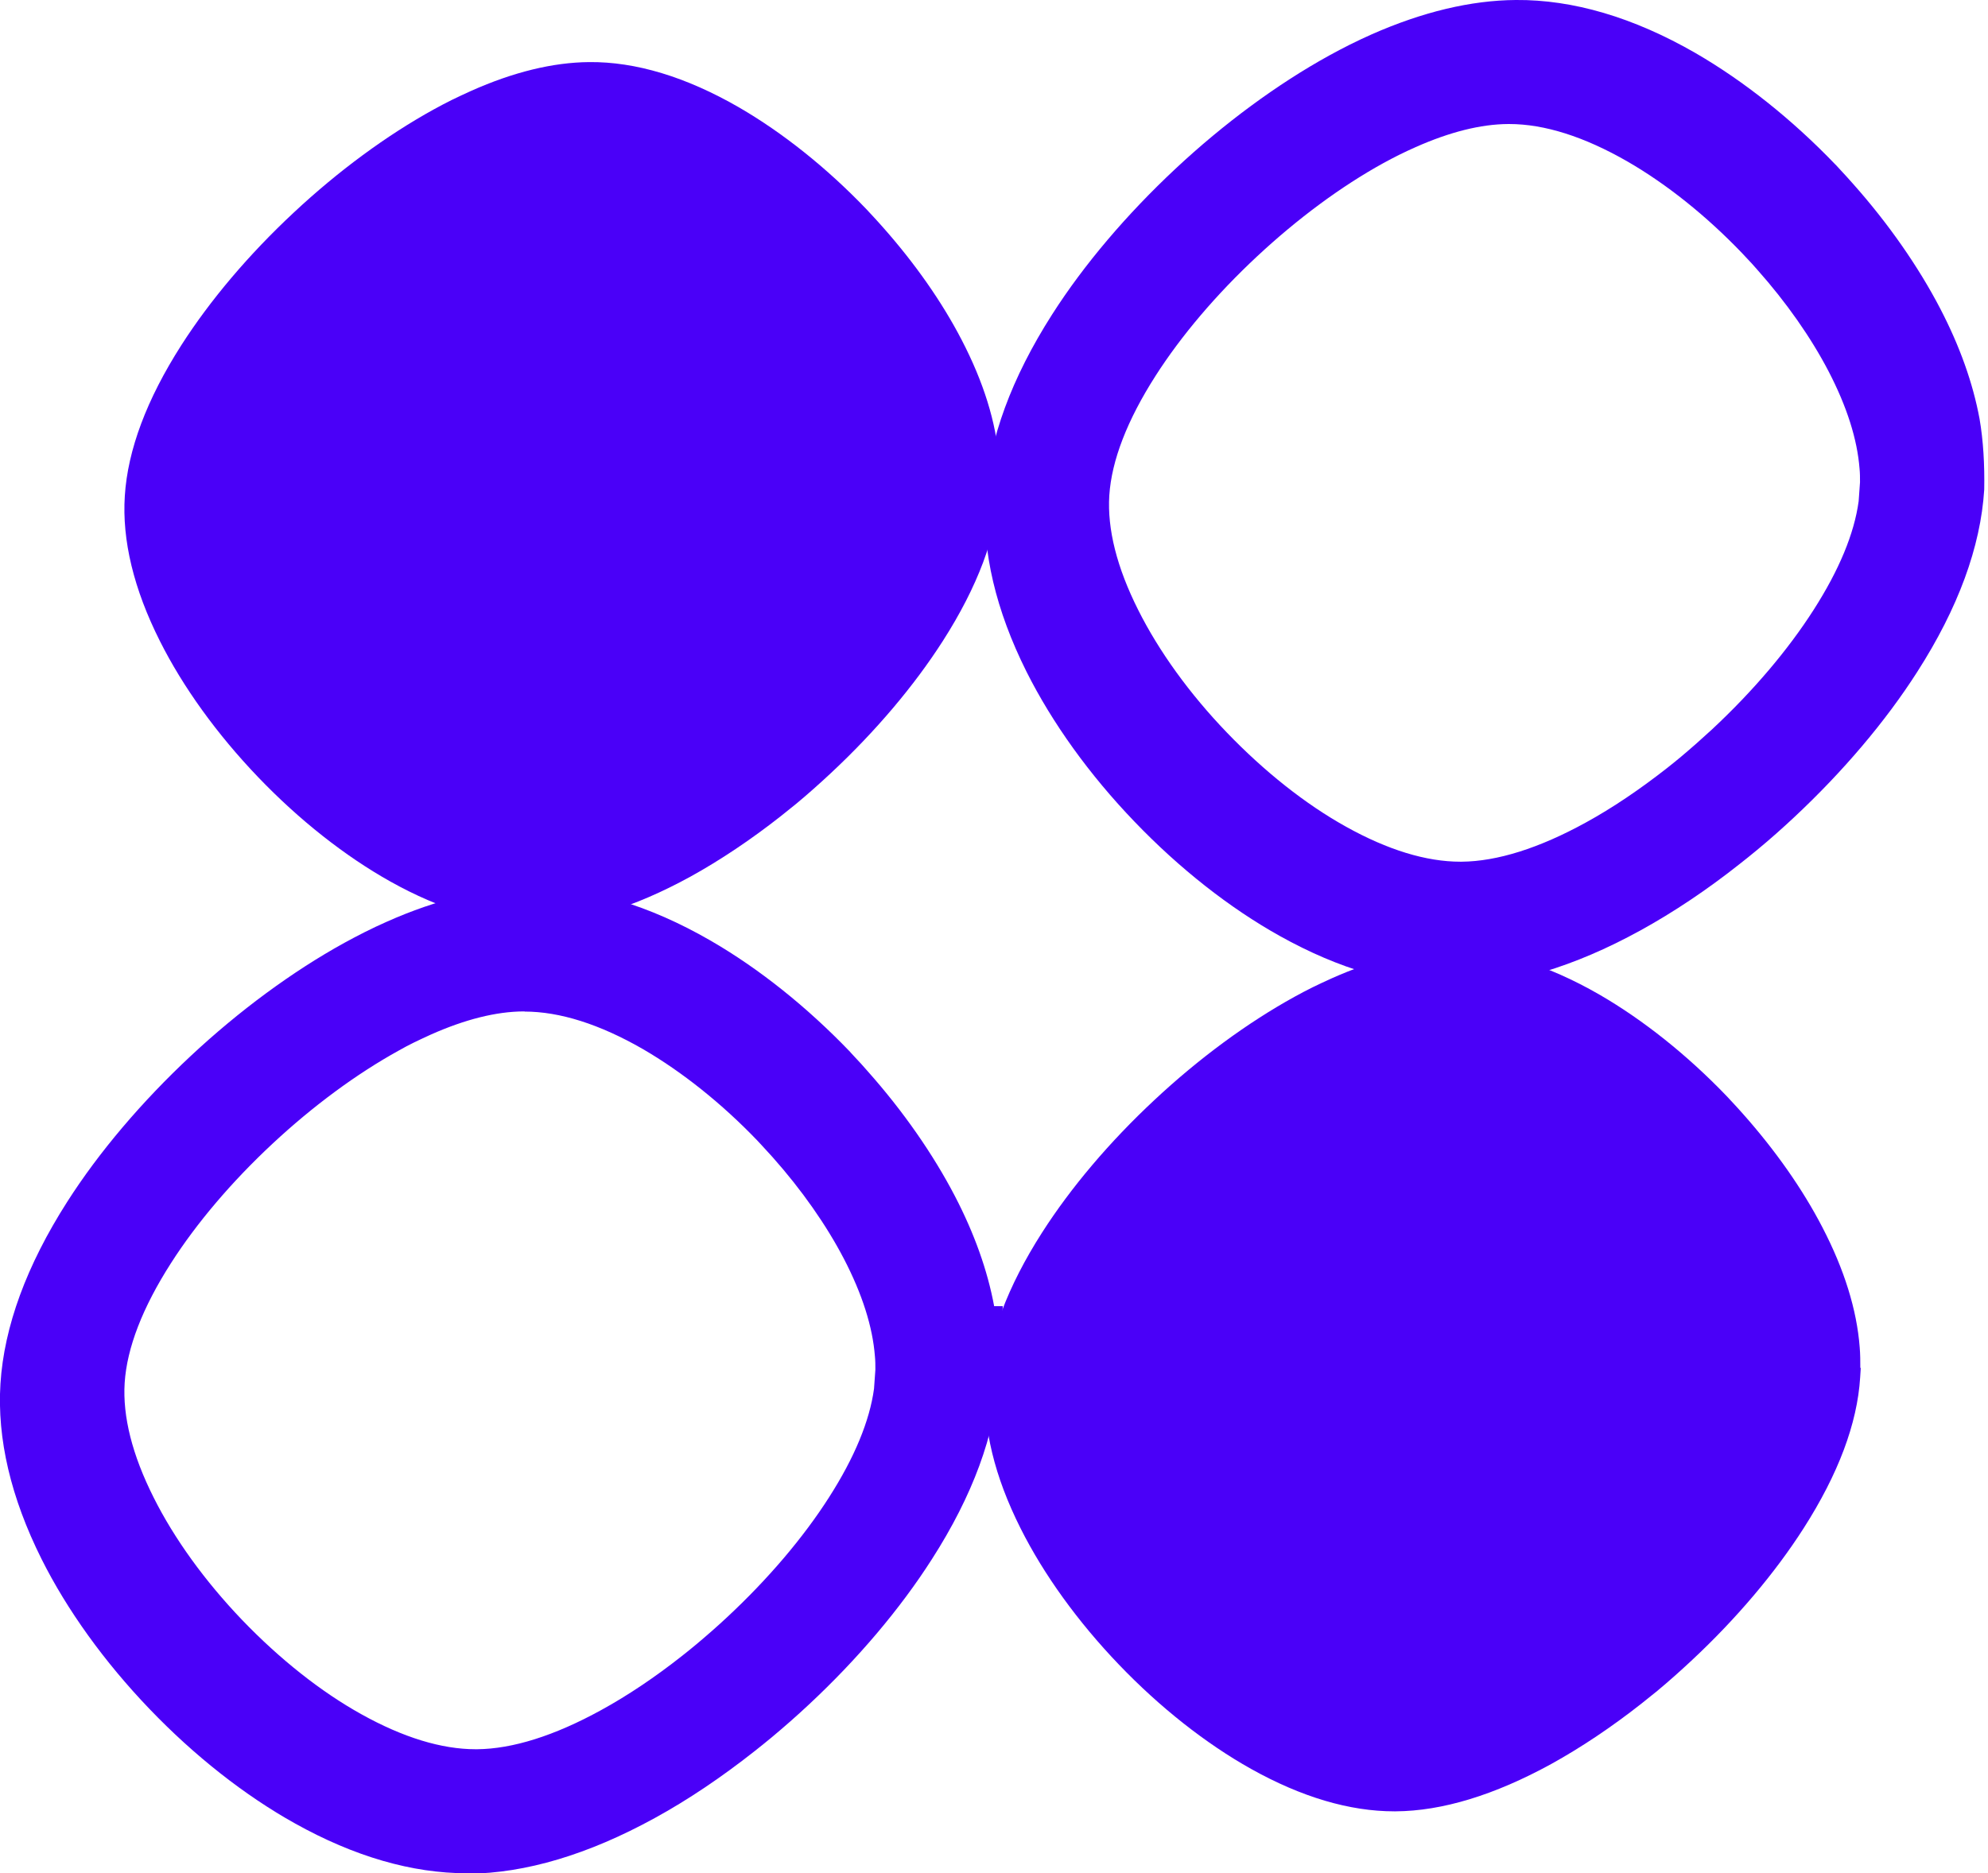
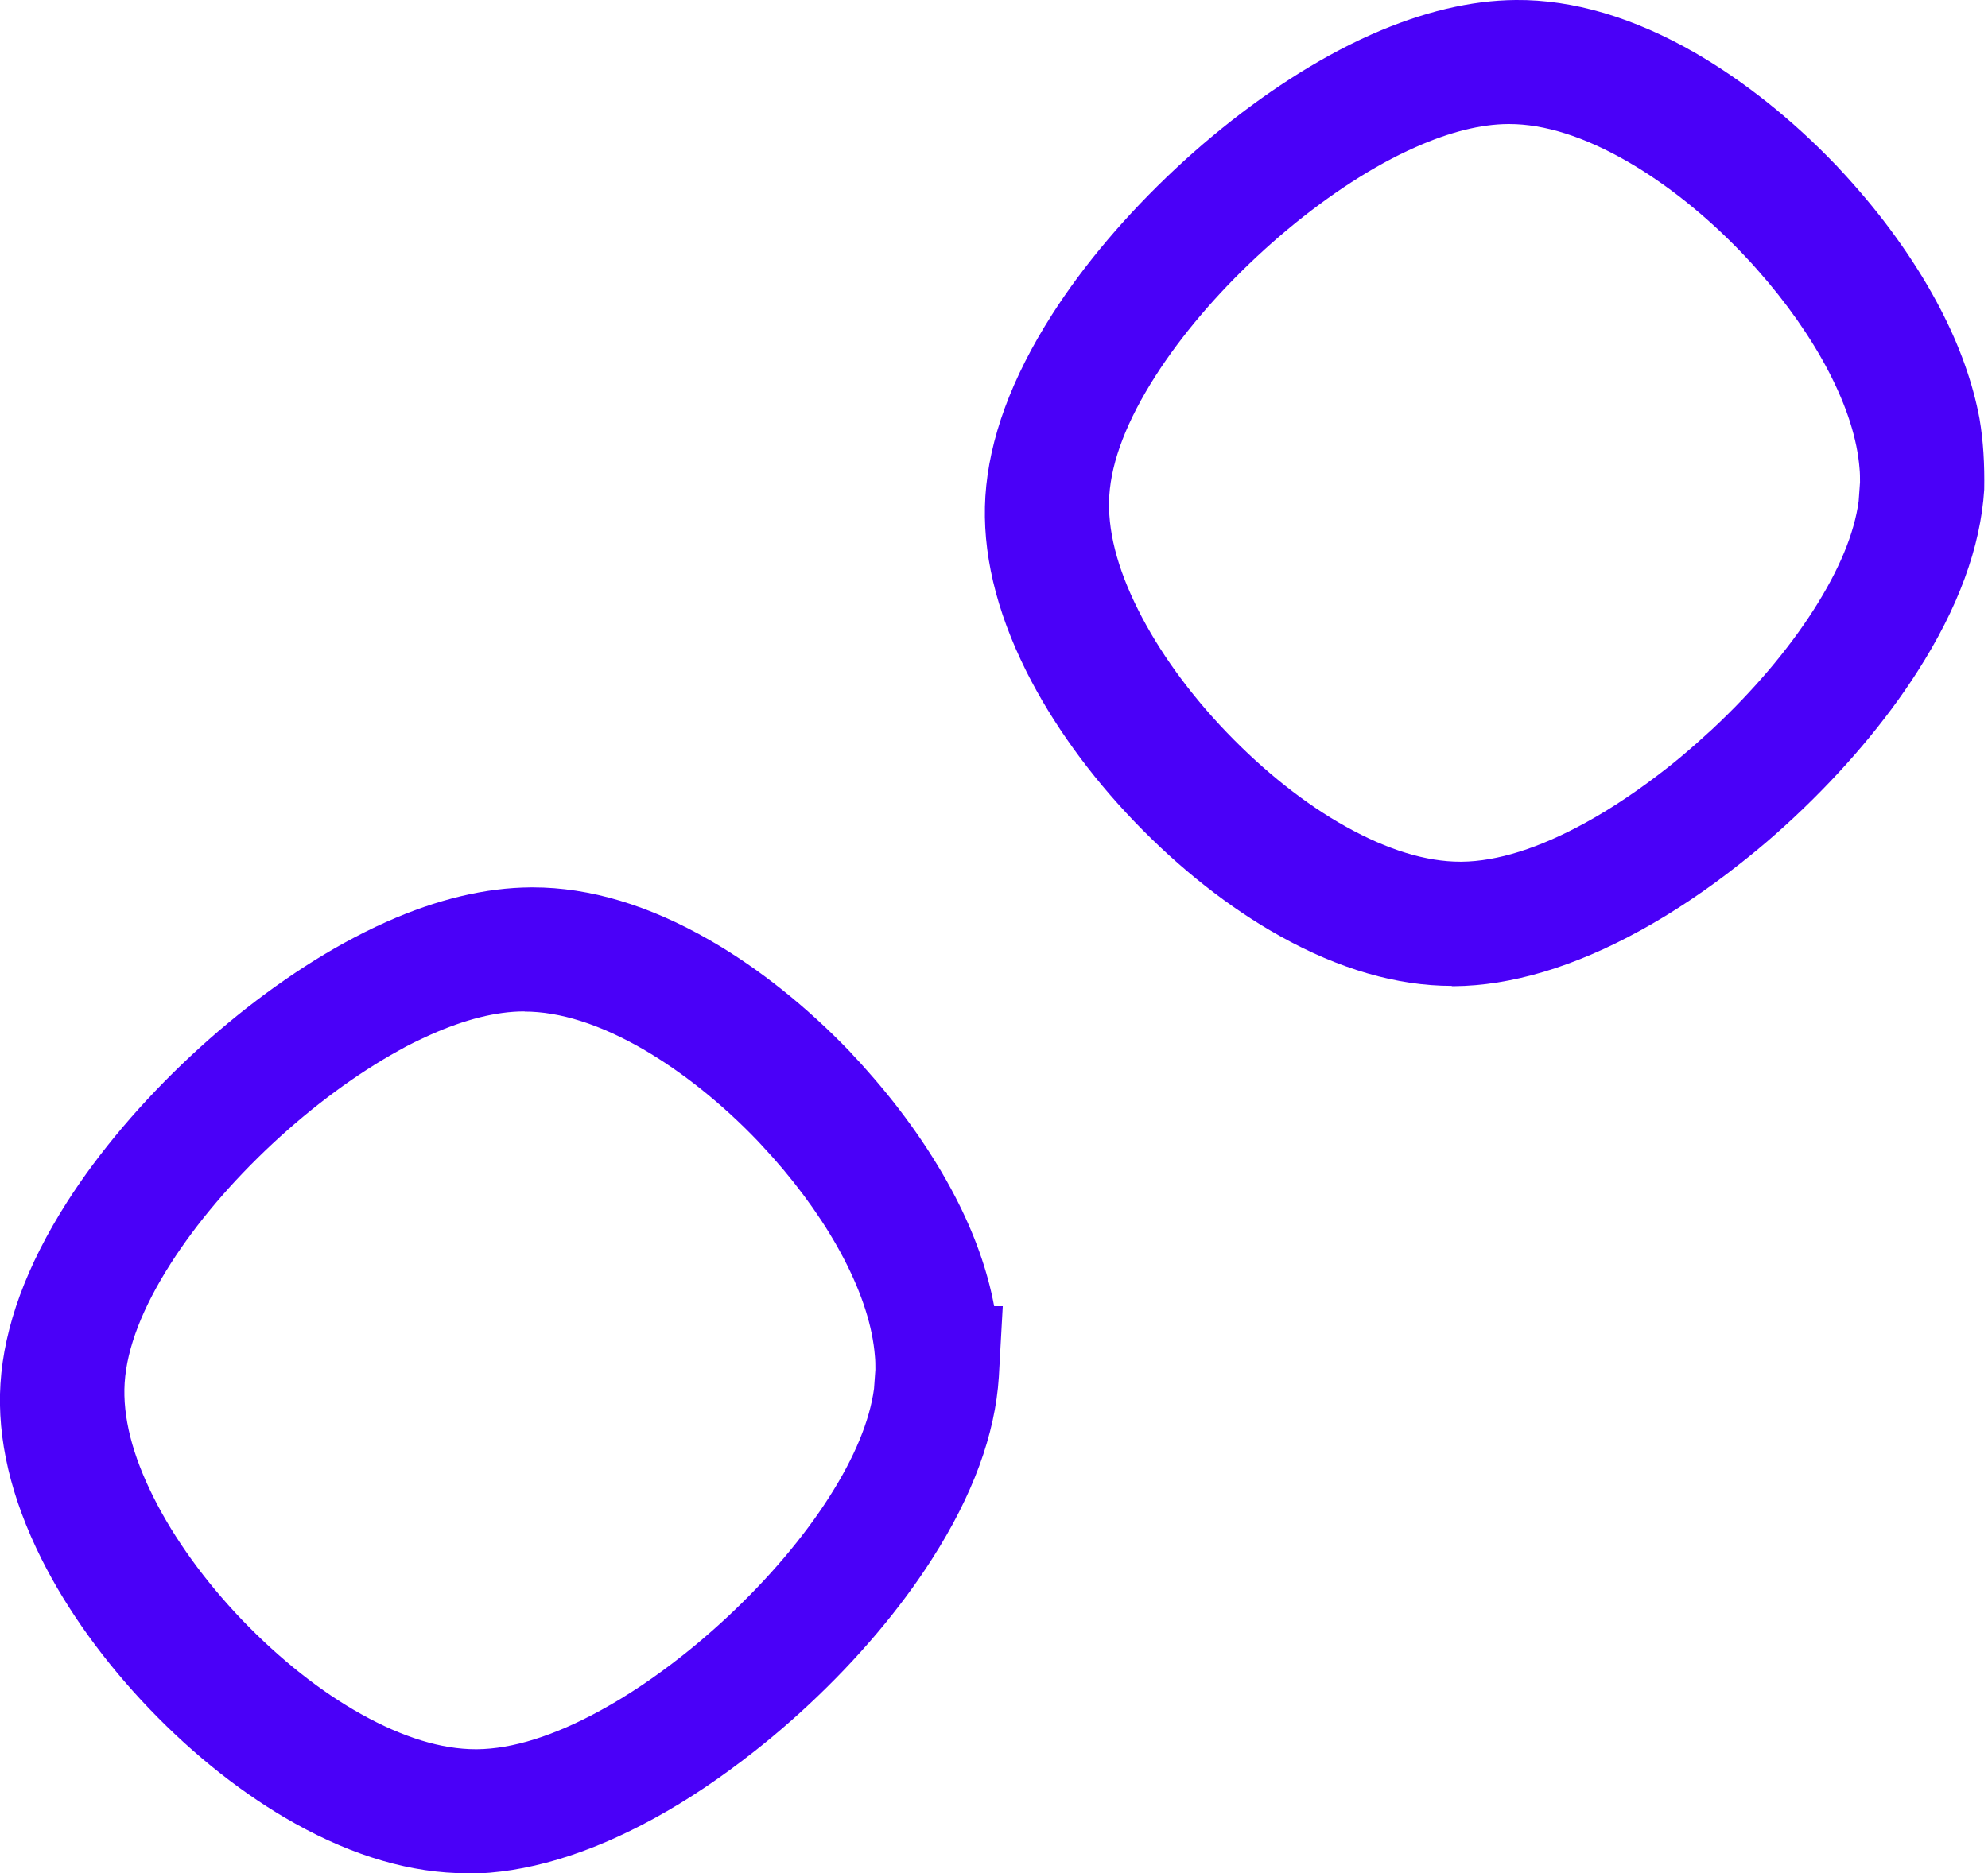
<svg xmlns="http://www.w3.org/2000/svg" id="icon" version="1.1" viewBox="0 0 131.56 124">
  <defs>
    <style>
      .st0 {
        fill: #4a00f8;
      }
    </style>
  </defs>
-   <path class="st0" d="M66.17,31.81h-.02c0-.45,0-.9-.04-1.36-.19-2.49-1.02-5.16-2.47-7.95-1.31-2.53-3.11-5.09-5.24-7.49-.27-.31-.55-.61-.83-.91-.09-.1-.17-.19-.26-.28-2.61-2.72-5.52-5.04-8.42-6.72-3.49-2.01-6.82-3.02-9.9-2.99-2.4.02-5.02.66-7.82,1.91-.42.19-.85.39-1.28.6-.39.2-.79.4-1.18.62-3.12,1.72-6.33,4.08-9.28,6.84-2.97,2.77-5.53,5.8-7.43,8.77-2.29,3.58-3.55,6.94-3.74,9.98-.19,2.93.59,6.16,2.32,9.6,1.53,3.05,3.78,6.17,6.5,9.01,2.72,2.84,5.75,5.23,8.75,6.91,3.34,1.87,6.53,2.81,9.48,2.81h.09c3.09-.02,6.55-1.08,10.29-3.13,1.99-1.1,4.02-2.46,6-4.02.34-.27.68-.54,1.02-.82.77-.64,1.52-1.31,2.26-2,2.97-2.77,5.53-5.8,7.43-8.77,2.29-3.58,3.55-6.93,3.74-9.98l.04-.63h-.01Z" />
  <path class="st0" d="M96.08,65.26c-3.63,0-7.46-1.11-11.38-3.3-3.32-1.85-6.65-4.47-9.63-7.58-2.98-3.1-5.44-6.53-7.14-9.92-2.03-4.06-2.95-7.96-2.72-11.61.24-3.78,1.73-7.83,4.42-12.04,2.1-3.29,4.93-6.62,8.16-9.64,3.22-3.01,6.75-5.61,10.18-7.5.44-.24.89-.48,1.33-.7.5-.25.99-.48,1.46-.69,3.37-1.49,6.58-2.26,9.56-2.28,3.78-.03,7.78,1.15,11.88,3.51,3.21,1.86,6.4,4.4,9.25,7.37l.08.08c.07.08.15.16.22.24.3.32.6.65.89.98,2.33,2.62,4.32,5.48,5.76,8.25,1.29,2.48,2.16,4.92,2.6,7.29h0c.25,1.45.34,3.03.31,4.69-.24,3.8-1.73,7.85-4.43,12.06-2.1,3.29-4.93,6.62-8.16,9.64-.77.72-1.59,1.45-2.45,2.16-.4.33-.77.63-1.13.91-2.17,1.72-4.4,3.21-6.6,4.42-4.39,2.41-8.54,3.65-12.34,3.68h-.12v-.02ZM99.89,8.21h-.09c-1.81.01-3.87.53-6.12,1.53-.37.16-.74.34-1.11.52-.32.16-.66.34-1.01.53-2.8,1.54-5.69,3.68-8.38,6.19-2.69,2.51-5.01,5.24-6.71,7.9-1.88,2.94-2.91,5.61-3.06,7.92-.14,2.22.5,4.77,1.92,7.59,1.37,2.73,3.39,5.53,5.86,8.1,2.48,2.58,5.2,4.74,7.88,6.23,2.76,1.54,5.31,2.32,7.57,2.32h.09c2.34-.02,5.12-.89,8.21-2.59,1.77-.97,3.57-2.19,5.37-3.6.33-.26.64-.51.95-.77.69-.58,1.39-1.2,2.05-1.81,2.69-2.51,5.01-5.24,6.71-7.9,1.69-2.64,2.69-5.05,2.98-7.19l.09-1.26c0-.31,0-.61-.03-.89-.15-1.95-.84-4.12-2.05-6.45-1.16-2.23-2.79-4.56-4.72-6.73-.24-.28-.49-.55-.74-.81l-.28-.3c-2.35-2.45-4.97-4.55-7.57-6.05-2.85-1.64-5.49-2.48-7.82-2.48h.01Z" />
  <path class="st0" d="M30.9,124c-3.63,0-7.46-1.11-11.38-3.3-3.32-1.85-6.65-4.47-9.63-7.58-2.98-3.11-5.45-6.54-7.14-9.92C.72,99.14-.2,95.24.03,91.59c.24-3.78,1.73-7.83,4.42-12.04,2.1-3.29,4.93-6.62,8.16-9.64,3.22-3.01,6.75-5.61,10.18-7.5.45-.25.9-.48,1.33-.7.5-.25.98-.48,1.46-.69,3.36-1.5,6.57-2.26,9.54-2.28h.15c3.74,0,7.69,1.18,11.73,3.51,3.21,1.85,6.4,4.4,9.25,7.37l.06.07c.08.09.16.17.24.26.3.32.6.64.88.97,2.33,2.62,4.32,5.48,5.76,8.25,1.29,2.48,2.16,4.92,2.6,7.29h.57l-.26,4.69c-.24,3.8-1.73,7.85-4.43,12.06-2.1,3.29-4.92,6.62-8.16,9.64-.78.73-1.6,1.45-2.45,2.16-.4.33-.77.63-1.14.92-2.17,1.71-4.39,3.21-6.6,4.42-4.39,2.41-8.54,3.65-12.34,3.68h-.12l.04-.03ZM34.72,66.95h-.08c-1.81.01-3.87.53-6.12,1.53-.36.16-.73.34-1.11.52-.33.16-.67.34-1.02.54-2.79,1.54-5.68,3.67-8.37,6.18-2.69,2.51-5.01,5.24-6.71,7.9-1.88,2.94-2.91,5.6-3.06,7.92-.14,2.22.5,4.77,1.92,7.59,1.36,2.72,3.39,5.53,5.86,8.11,2.48,2.58,5.2,4.74,7.88,6.23,2.76,1.54,5.31,2.32,7.57,2.32h.09c2.34-.02,5.12-.89,8.21-2.59,1.77-.97,3.57-2.18,5.37-3.6.33-.26.64-.51.95-.77.69-.58,1.39-1.19,2.05-1.81,2.69-2.51,5.01-5.24,6.71-7.9,1.69-2.64,2.69-5.06,2.98-7.19l.09-1.26c0-.3,0-.61-.03-.89-.15-1.95-.84-4.12-2.05-6.45-1.16-2.23-2.79-4.56-4.72-6.73-.24-.27-.49-.54-.74-.81l-.27-.29c-2.35-2.45-4.98-4.55-7.58-6.06-2.85-1.64-5.49-2.48-7.83-2.48h.01Z" />
-   <path class="st0" d="M123.13,90.55h-.02c0-.45,0-.9-.04-1.36-.19-2.49-1.02-5.16-2.47-7.95-1.31-2.53-3.11-5.09-5.24-7.49-.27-.31-.55-.61-.83-.91-.09-.1-.17-.19-.26-.28-2.61-2.72-5.52-5.04-8.42-6.72-3.49-2.01-6.82-3.02-9.9-2.99-2.4.02-5.02.66-7.82,1.91-.42.19-.85.39-1.28.6-.39.2-.79.4-1.18.62-3.12,1.72-6.33,4.08-9.28,6.84-2.97,2.77-5.53,5.8-7.43,8.77-2.29,3.58-3.55,6.94-3.74,9.98-.19,2.93.59,6.16,2.32,9.6,1.53,3.05,3.78,6.17,6.5,9.01,2.72,2.84,5.75,5.23,8.75,6.91,3.34,1.87,6.53,2.81,9.48,2.81h.09c3.09-.02,6.55-1.08,10.29-3.13,1.99-1.1,4.02-2.46,6-4.02.34-.27.68-.54,1.02-.82.77-.64,1.52-1.31,2.26-2,2.97-2.77,5.53-5.8,7.43-8.77,2.29-3.58,3.55-6.93,3.74-9.98l.04-.63h-.01Z" />
</svg>